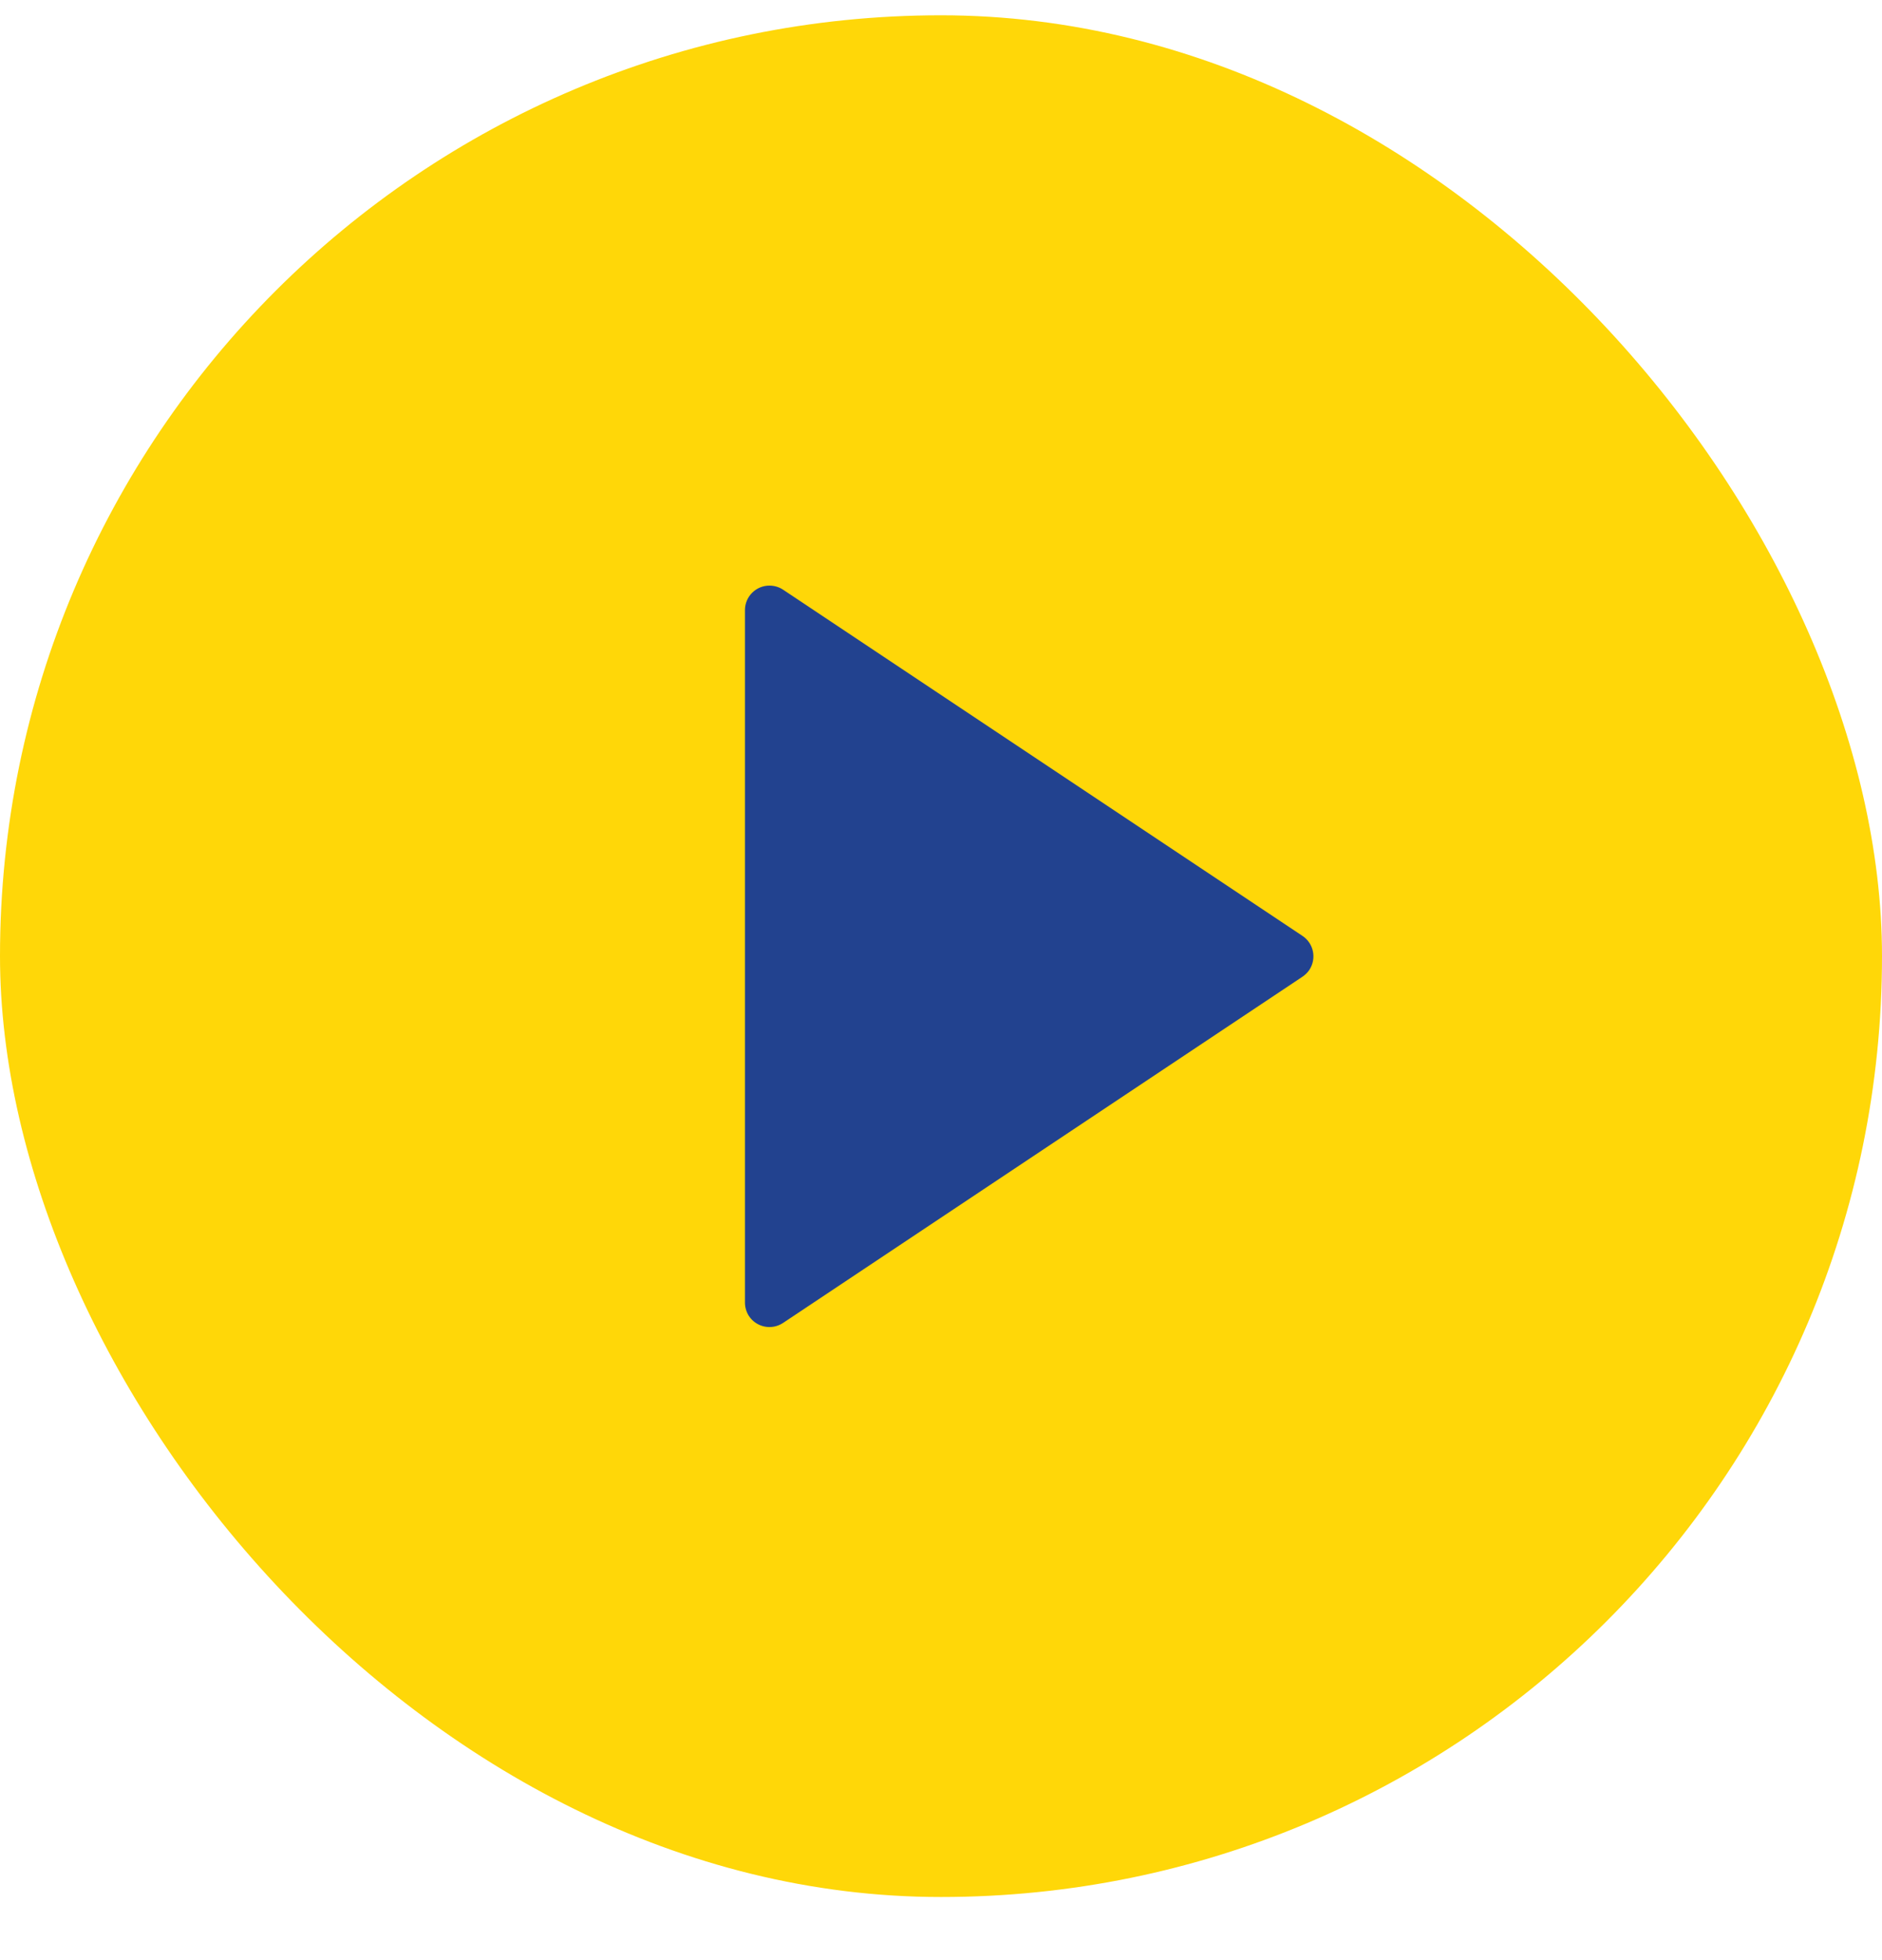
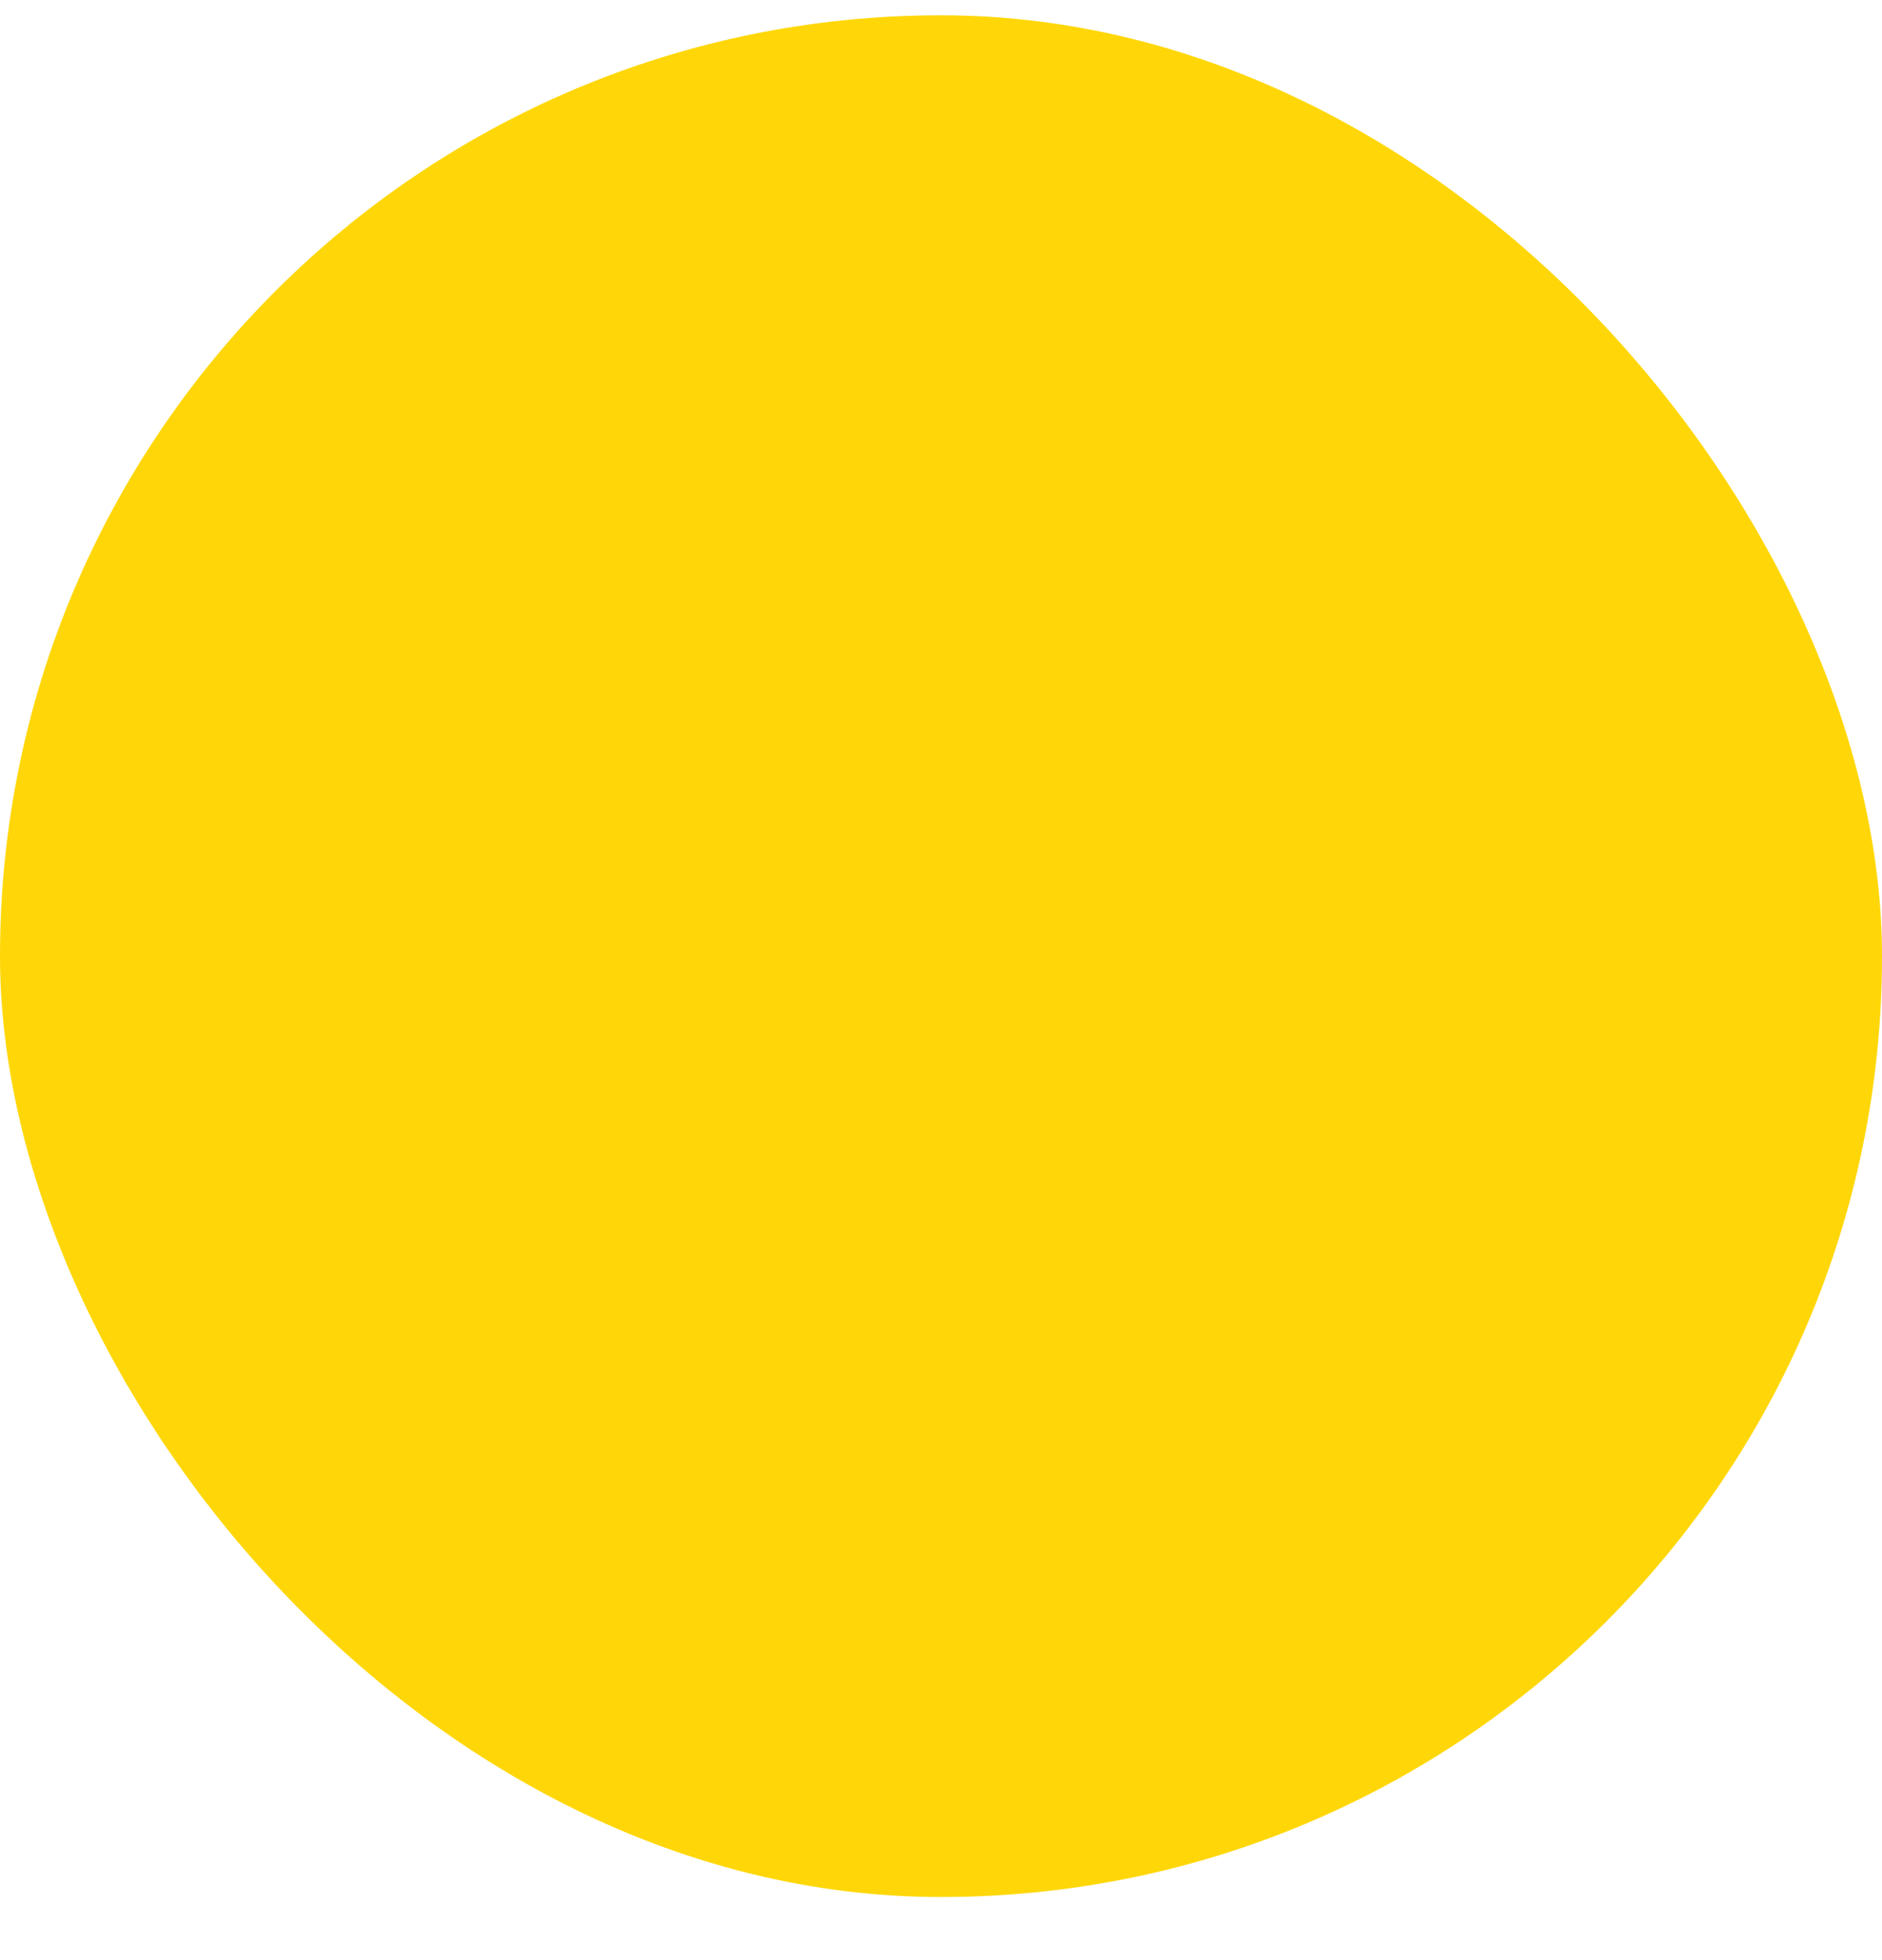
<svg xmlns="http://www.w3.org/2000/svg" width="24" height="25" viewBox="0 0 24 25" fill="none">
  <rect y="0.195" width="24" height="24" rx="12" fill="#FFD708" />
-   <path d="M16.61 12.457L9.986 16.873C9.842 16.969 9.648 16.93 9.552 16.787C9.518 16.735 9.5 16.675 9.5 16.613V7.781C9.5 7.609 9.64 7.469 9.812 7.469C9.874 7.469 9.935 7.487 9.986 7.521L16.61 11.937C16.754 12.033 16.792 12.227 16.697 12.371C16.674 12.405 16.644 12.434 16.61 12.457Z" fill="#22428F" />
</svg>